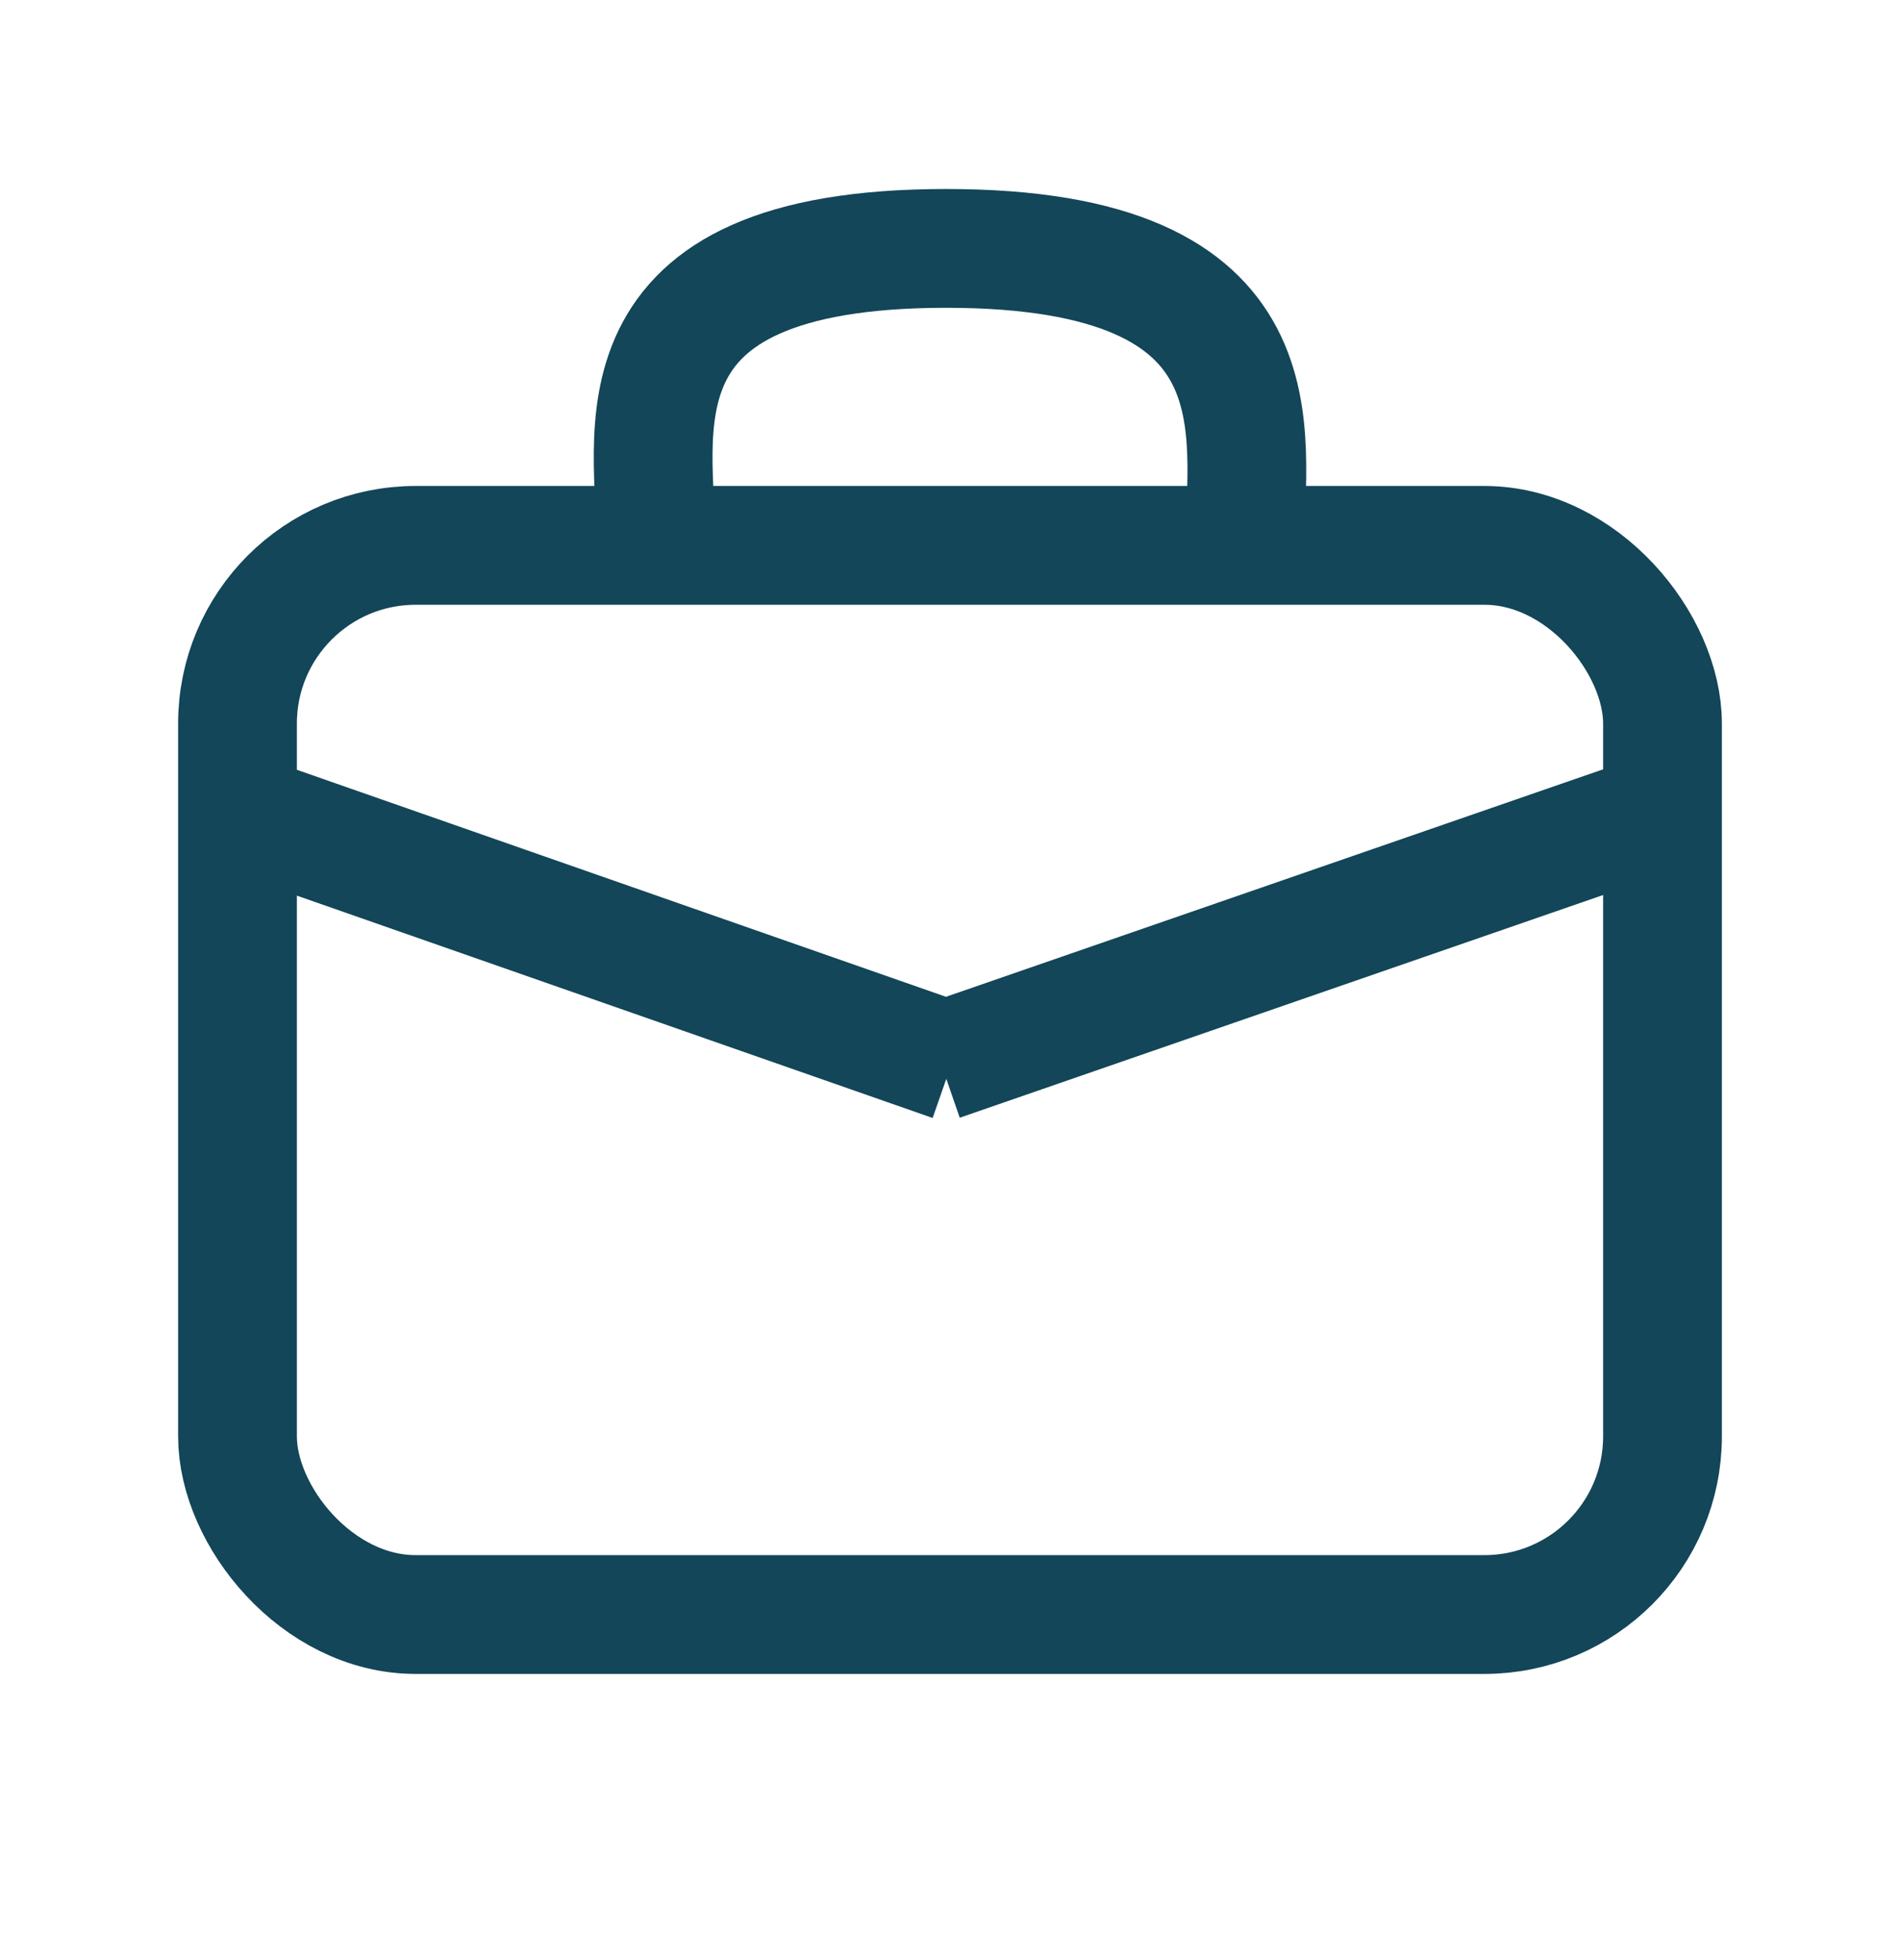
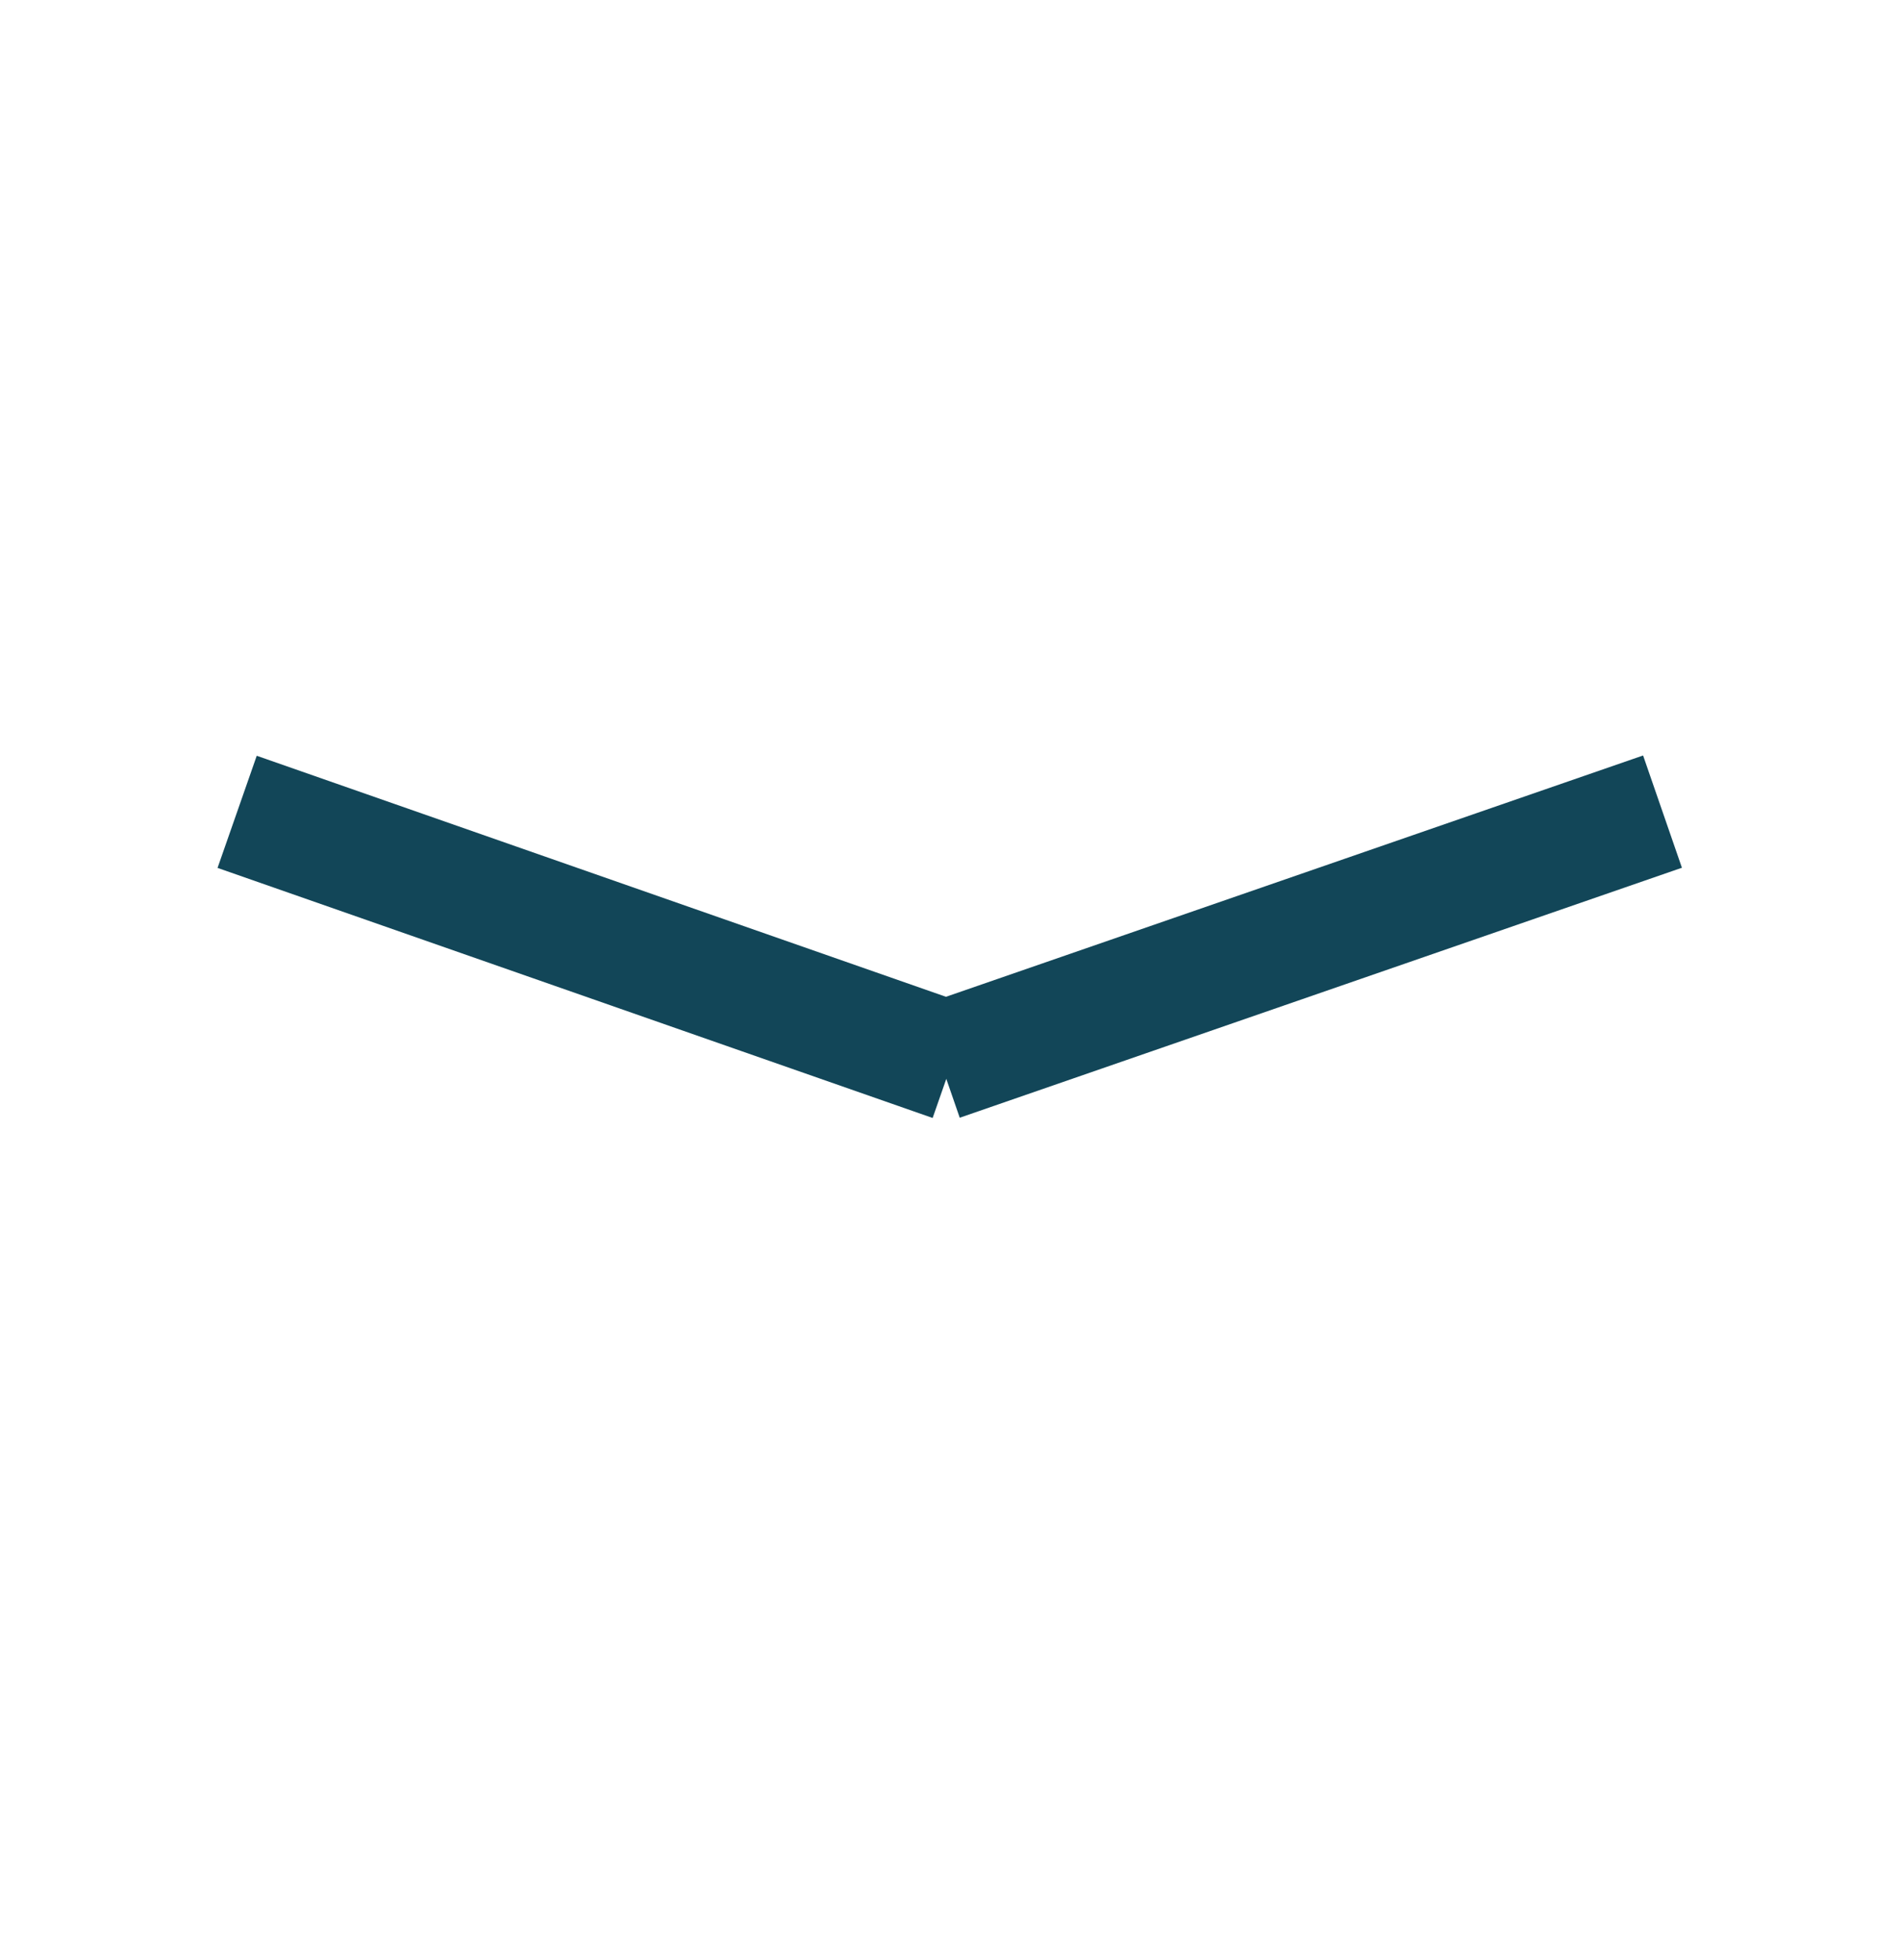
<svg xmlns="http://www.w3.org/2000/svg" width="32" height="33" viewBox="0 0 32 33" fill="none">
-   <path d="M20.968 9.182C20.968 7.323 21.718 4.182 15.934 4.182C10.15 4.182 11.051 7.323 11.051 9.182" stroke="#124658" stroke-width="2" />
-   <rect x="4" y="9.182" width="24" height="18" rx="3" stroke="#124658" stroke-width="2" />
  <mask id="path-3-inside-1_9112_1448" fill="white">
-     <rect x="14" y="16.42" width="3.921" height="3.247" rx="1" />
-   </mask>
-   <rect x="14" y="16.42" width="3.921" height="3.247" rx="1" fill="#124658" stroke="#124658" stroke-width="3.247" mask="url(#path-3-inside-1_9112_1448)" />
+     </mask>
  <line y1="-1" x2="12.758" y2="-1" transform="matrix(0.944 0.33 -0.33 0.944 3.664 14.612)" stroke="#124658" stroke-width="2" />
  <line y1="-1" x2="12.871" y2="-1" transform="matrix(0.945 -0.327 0.327 0.945 16.164 18.818)" stroke="#124658" stroke-width="2" />
</svg>